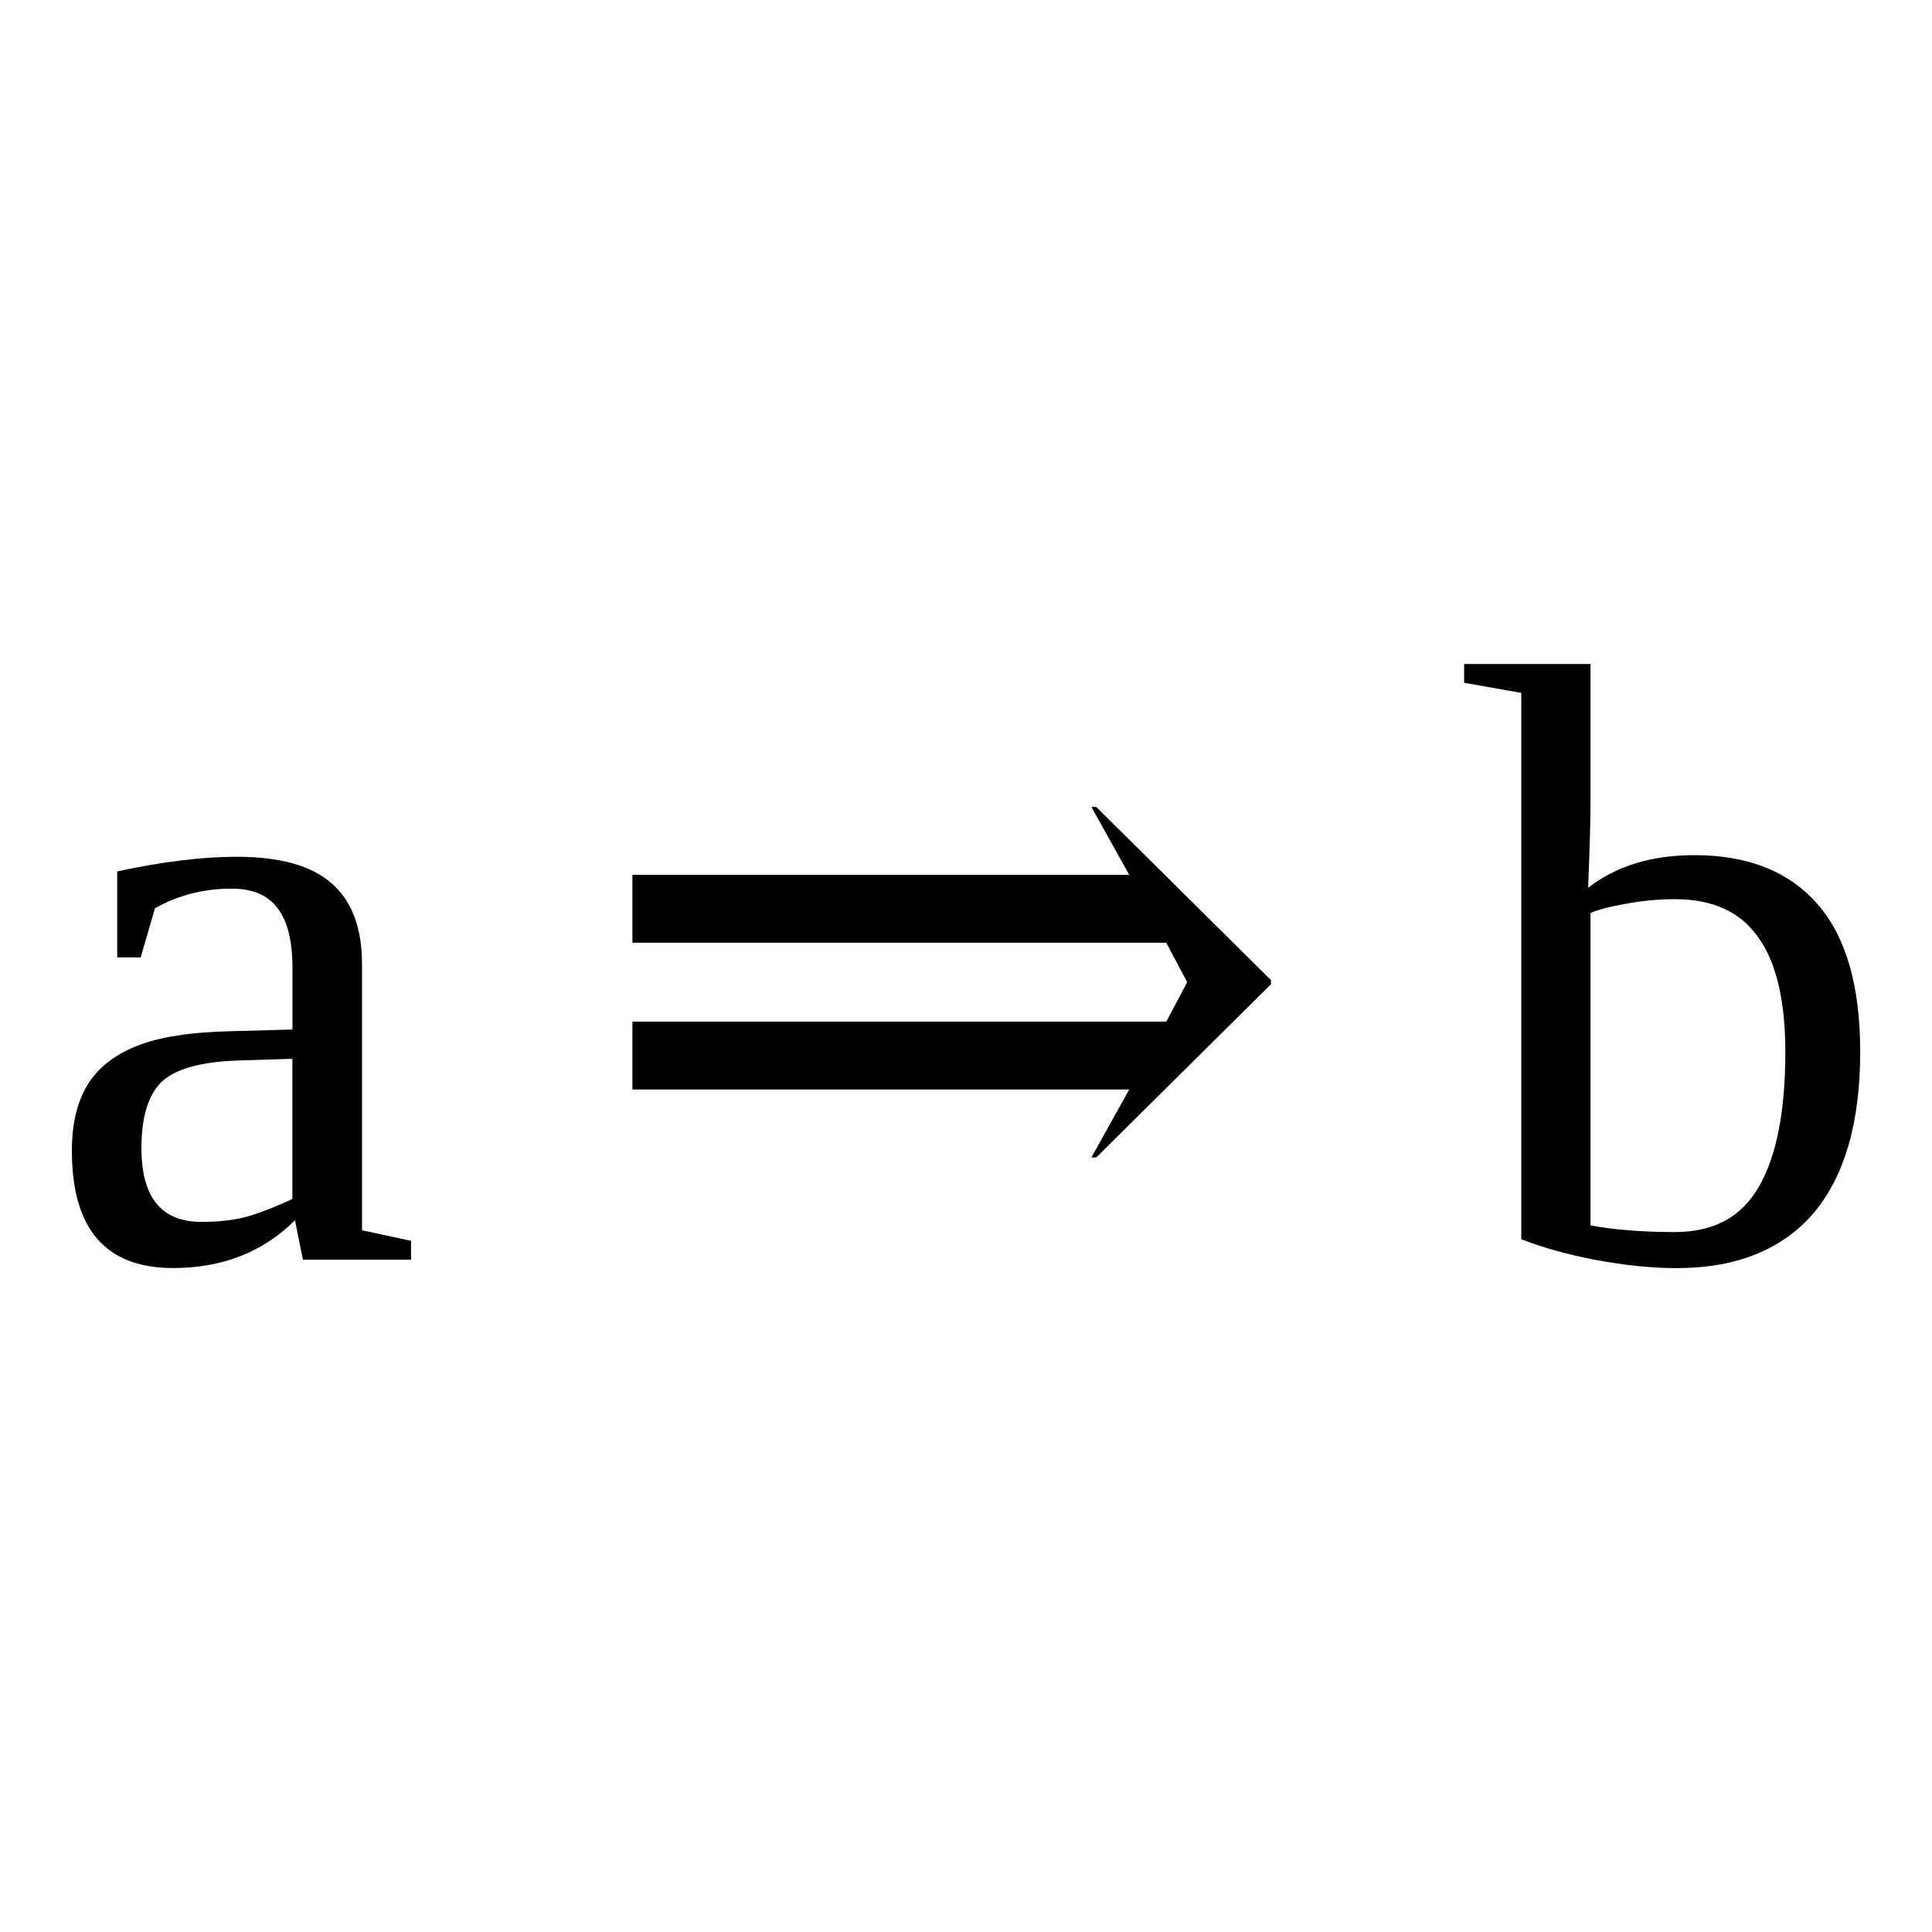
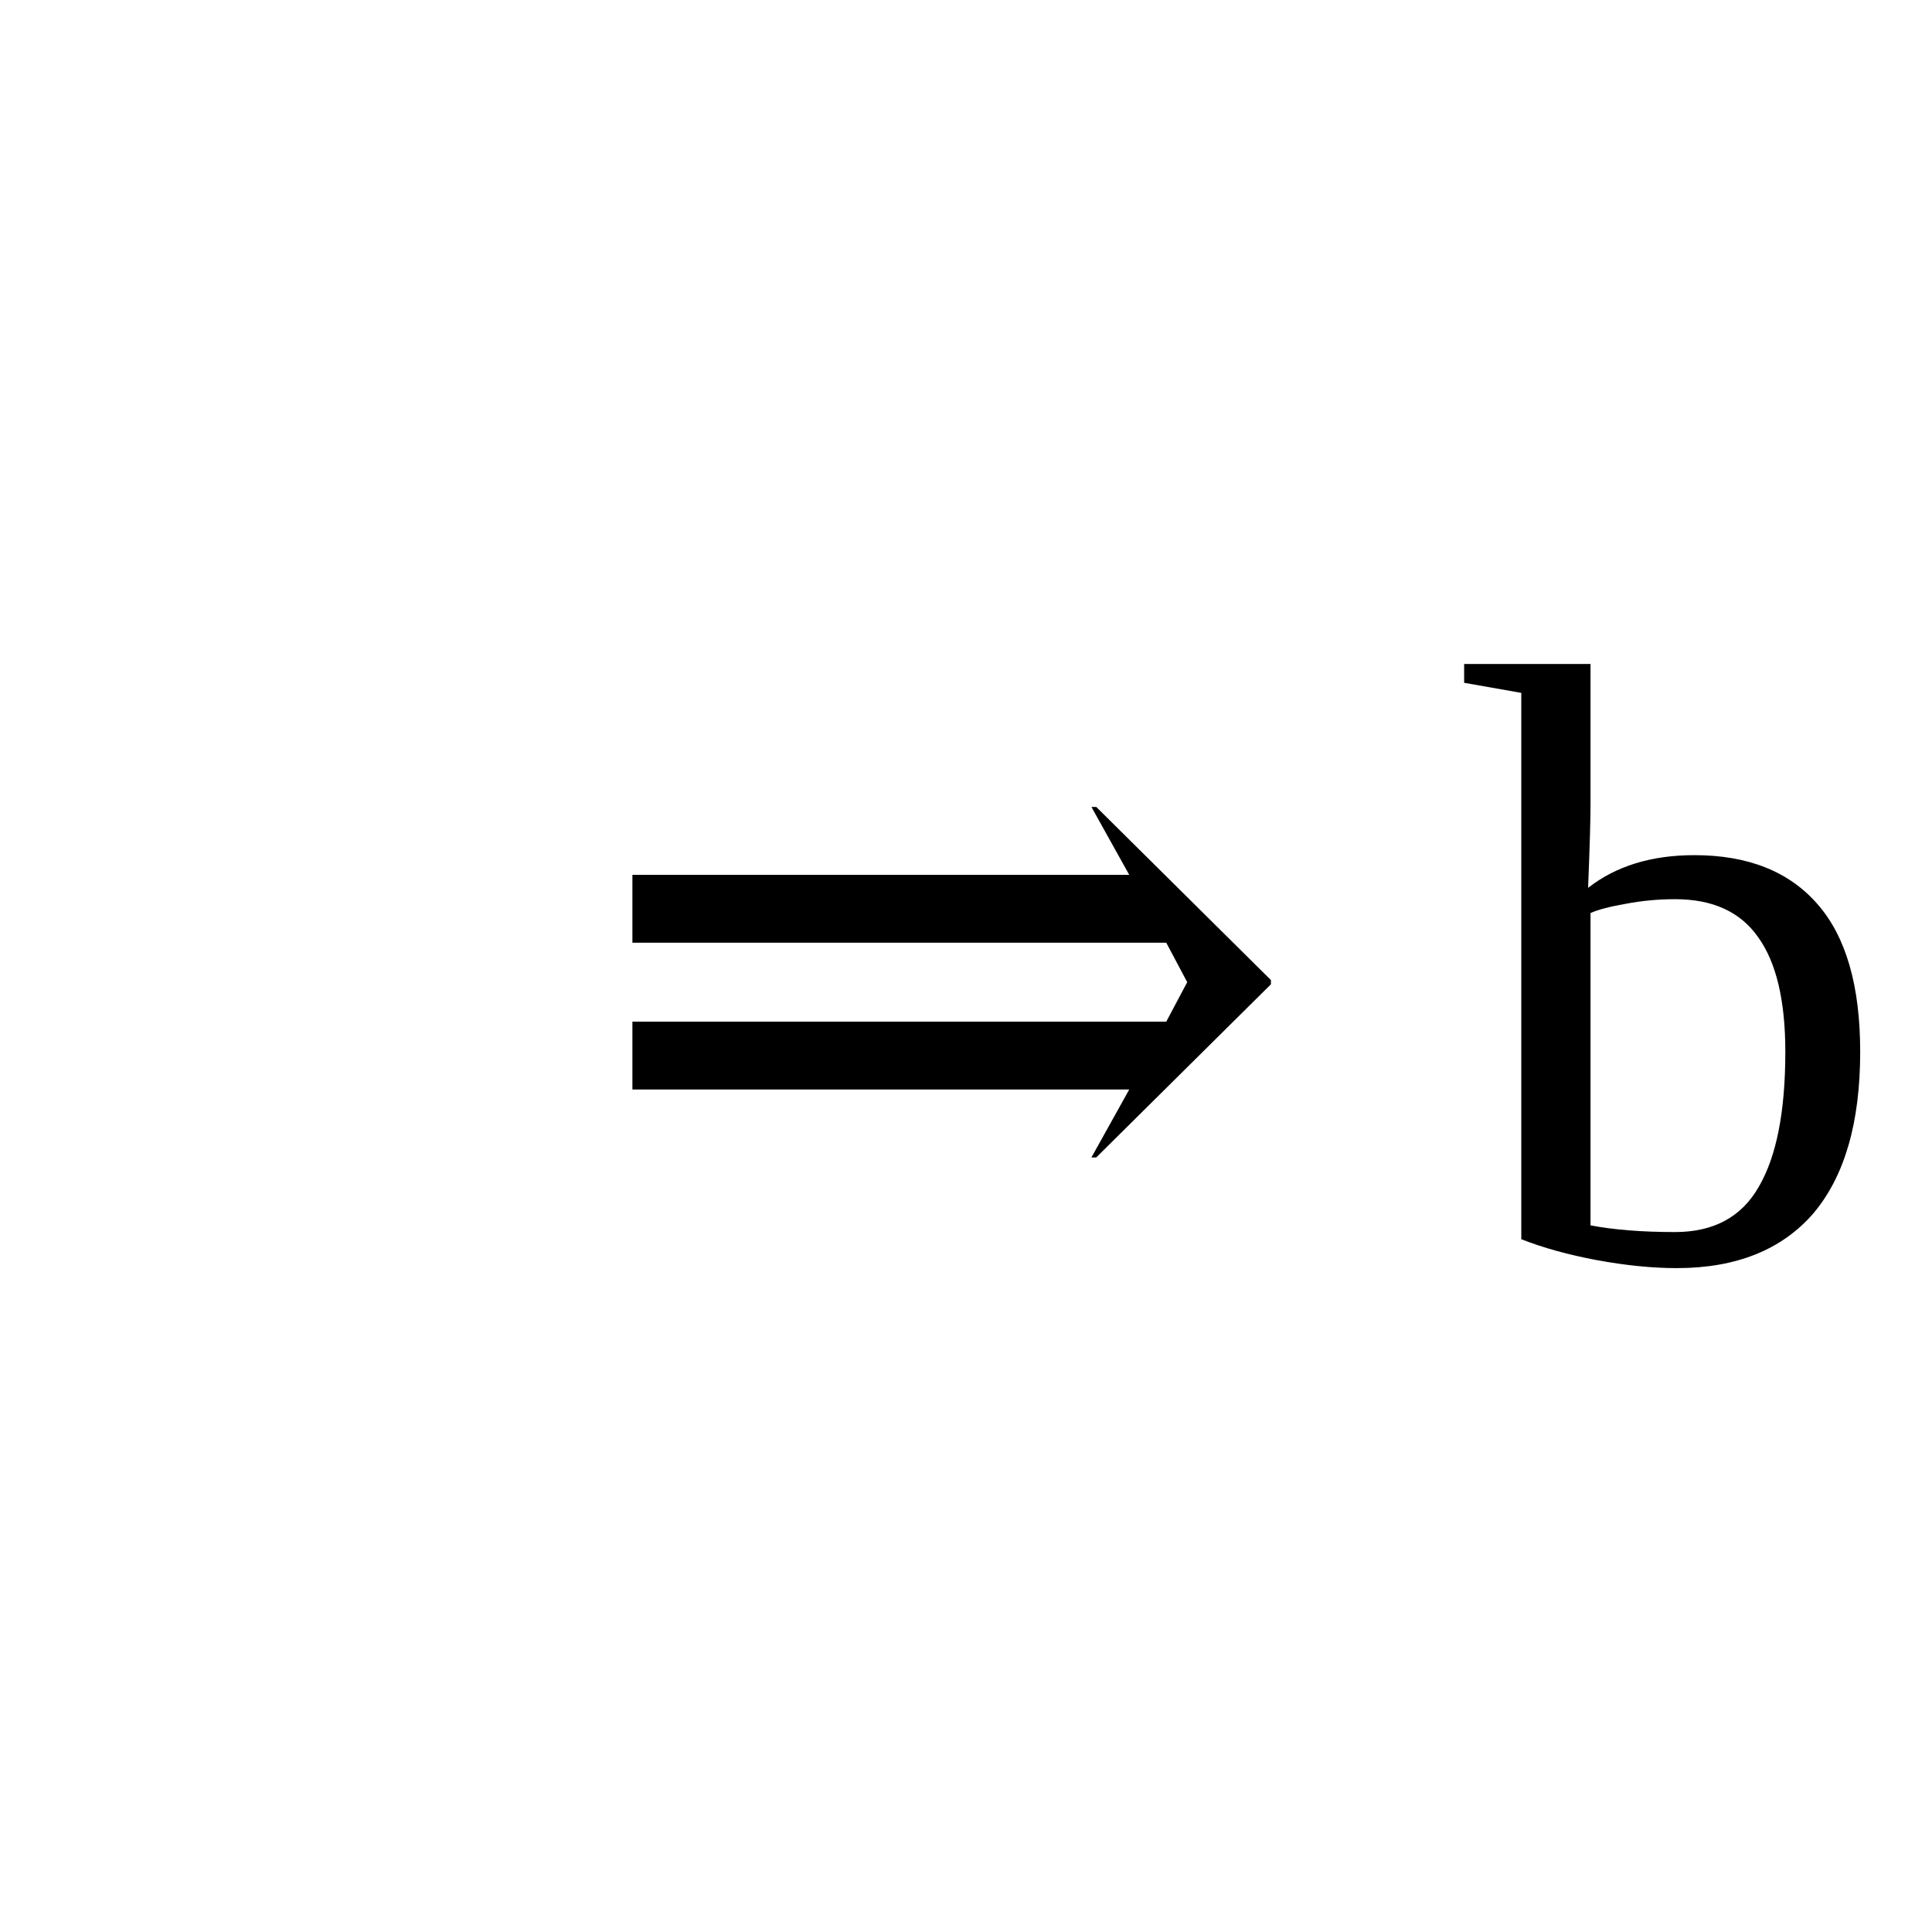
<svg xmlns="http://www.w3.org/2000/svg" xmlns:ns1="http://sodipodi.sourceforge.net/DTD/sodipodi-0.dtd" xmlns:ns2="http://www.inkscape.org/namespaces/inkscape" version="1.1" id="svg64" ns1:docname="bi21326.svg" width="24" height="24" ns2:version="0.92.4 (5da689c313, 2019-01-14)">
  <defs id="defs68" />
  <ns1:namedview pagecolor="#ffffff" bordercolor="#666666" borderopacity="1" objecttolerance="10" gridtolerance="10" guidetolerance="10" ns2:pageopacity="0" ns2:pageshadow="2" ns2:window-width="1920" ns2:window-height="995" id="namedview66" showgrid="false" fit-margin-top="0" fit-margin-left="0" fit-margin-right="0" fit-margin-bottom="0" ns2:zoom="2.36" ns2:cx="-31.02141" ns2:cy="-41.492" ns2:window-x="0" ns2:window-y="0" ns2:window-maximized="1" ns2:current-layer="svg64" />
-   <path d="m 2.94,10.643 q 0.802,0 1.177,0.328 0.38,0.328 0.38,1.005 v 3.307 l 0.609,0.131 v 0.234 h -1.343 l -0.099,-0.49 q -0.594,0.594 -1.516,0.594 -1.255,0 -1.255,-1.458 0,-0.49 0.188,-0.807 0.193,-0.323 0.61,-0.49 0.416,-0.172 1.208,-0.188 l 0.734,-0.02 v -0.766 q 0,-0.505 -0.187,-0.745 -0.182,-0.239 -0.568,-0.239 -0.521,0 -0.953,0.244 l -0.177,0.61 h -0.292 v -1.068 q 0.844,-0.182 1.485,-0.182 z m 0.692,2.51 -0.682,0.021 q -0.698,0.026 -0.948,0.271 -0.245,0.245 -0.245,0.818 0,0.916 0.745,0.916 0.354,0 0.61,-0.078 0.26,-0.083 0.52,-0.208 z" id="path58" ns2:connector-curvature="0" />
  <path d="m 13.558,10.024 h 0.06 l 2.17,2.151 v 0.052 l -2.17,2.151 h -0.06 l 0.47,-0.844 h -6.172 v -0.843 h 6.632 l 0.26,-0.49 -0.26,-0.49 h -6.632 v -0.843 h 6.172 z" id="path60" ns2:connector-curvature="0" />
  <path d="m 22.178,13.066 q 0,-0.959 -0.34,-1.427 -0.33,-0.469 -1.03,-0.469 -0.31,0 -0.61,0.057 -0.3,0.052 -0.44,0.115 v 3.88 q 0.44,0.083 1.05,0.083 0.72,0 1.04,-0.562 0.33,-0.563 0.33,-1.677 z m -3.28,-4.459 -0.71,-0.125 v -0.234 h 1.57 v 1.75 q 0,0.281 -0.03,1.031 0.52,-0.406 1.32,-0.406 1,0 1.53,0.609 0.53,0.604 0.53,1.834 0,1.317 -0.58,2.005 -0.59,0.682 -1.7,0.682 -0.45,0 -0.99,-0.099 -0.53,-0.099 -0.94,-0.26 z" id="path62" ns2:connector-curvature="0" />
</svg>